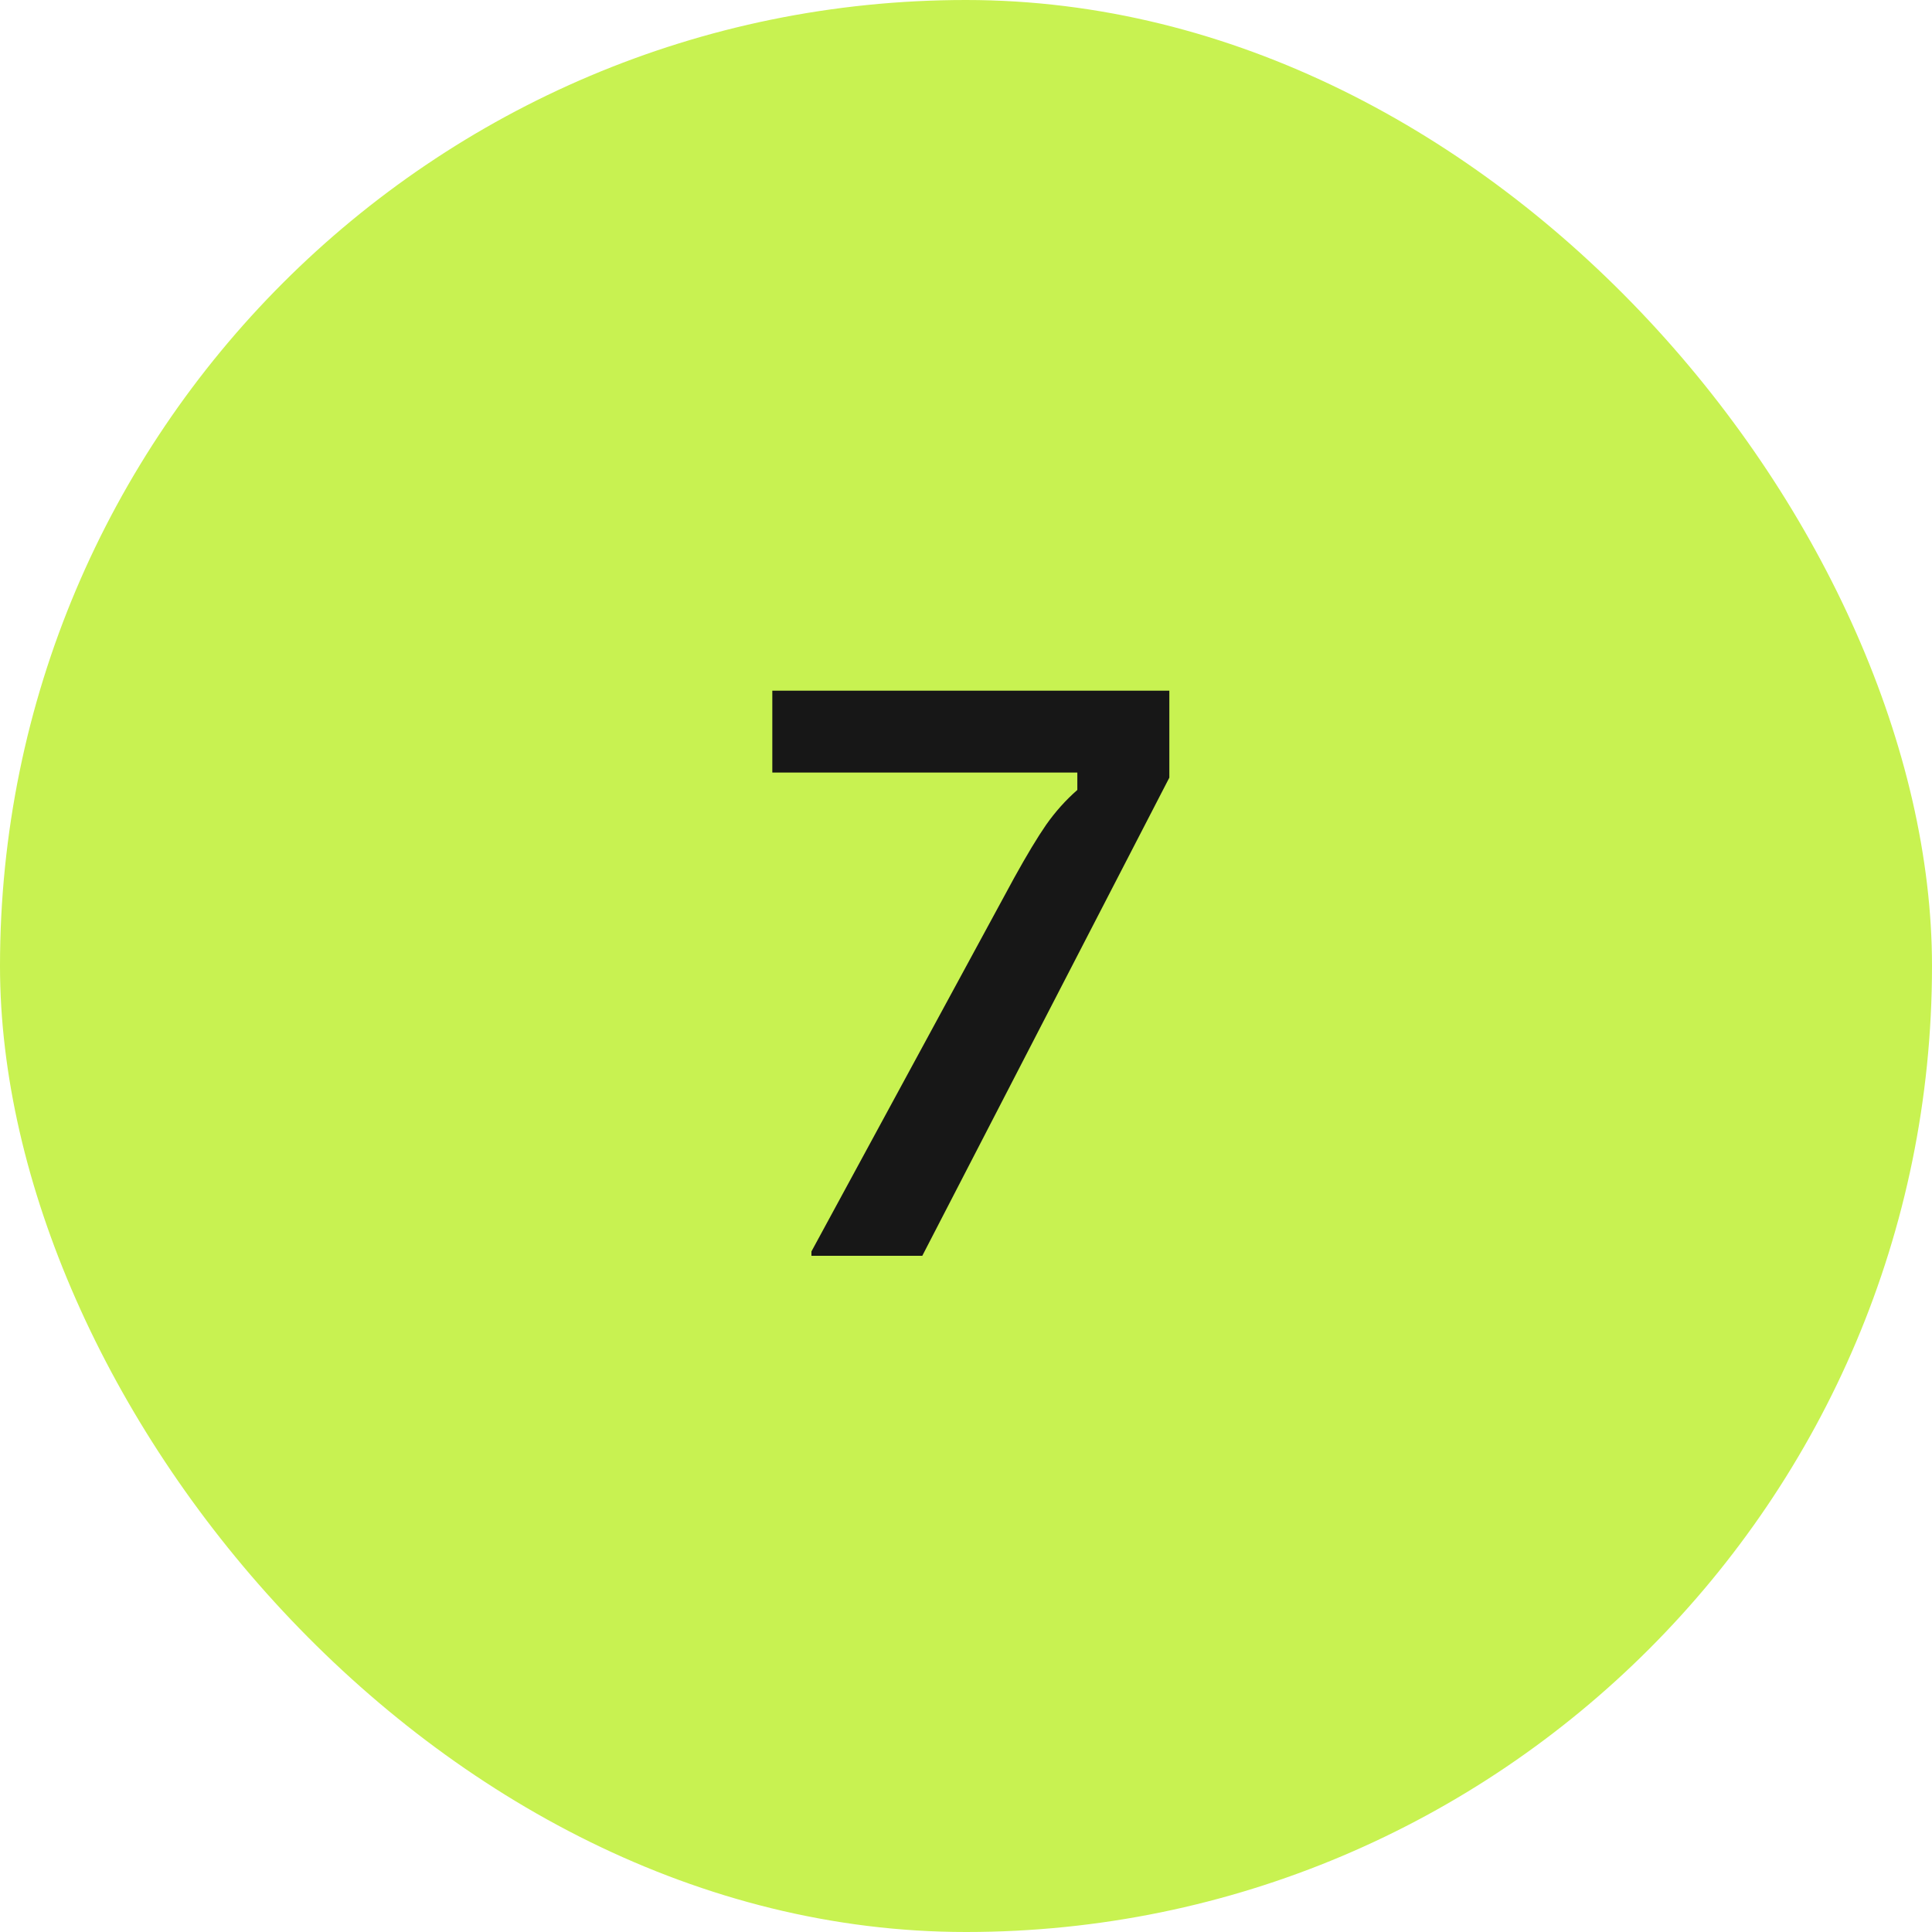
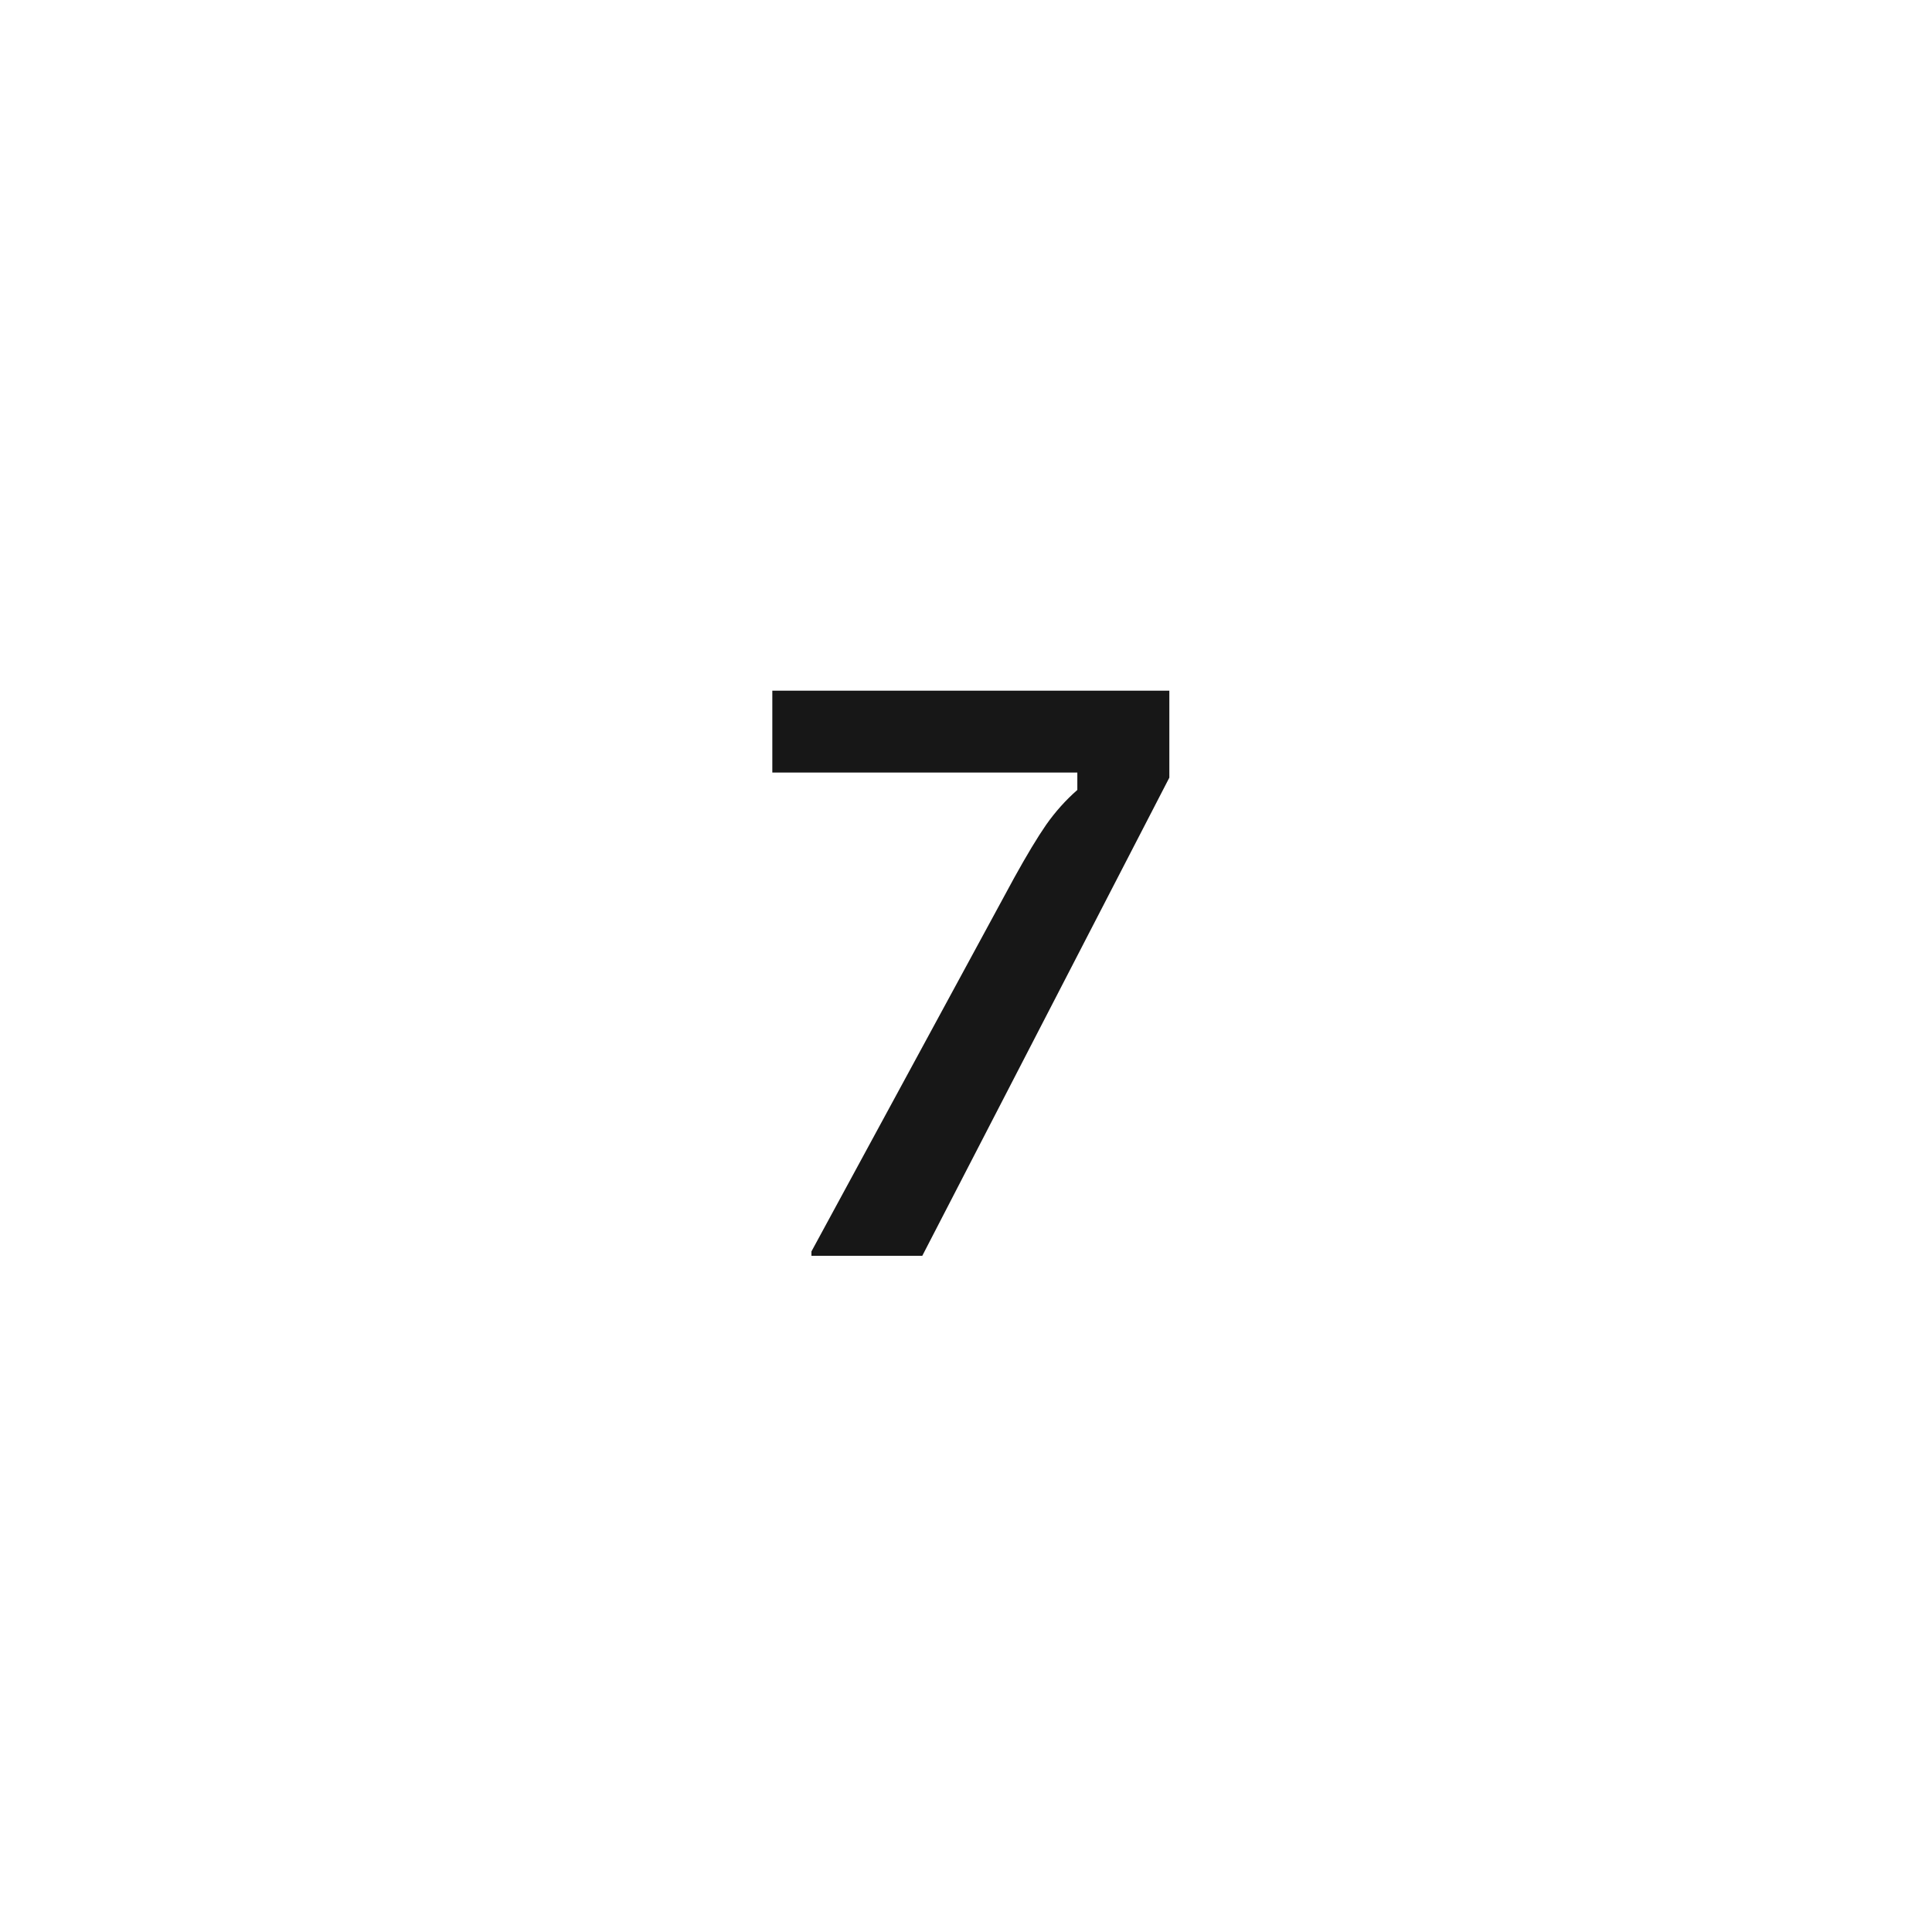
<svg xmlns="http://www.w3.org/2000/svg" width="40" height="40" viewBox="0 0 40 40" fill="none">
-   <rect width="40" height="40" rx="20" fill="#C8F251" />
-   <path d="M16.8 26V25.91L21 18.17C21.26 17.7 21.48 17.335 21.66 17.075C21.85 16.805 22.065 16.565 22.305 16.355V15.995H15.99V14.3H24.21V16.1L19.095 26H16.8Z" fill="#171717" />
+   <path d="M16.8 26V25.91L21 18.17C21.26 17.7 21.48 17.335 21.66 17.075C21.85 16.805 22.065 16.565 22.305 16.355V15.995H15.99V14.3H24.21V16.1L19.095 26H16.8" fill="#171717" />
</svg>